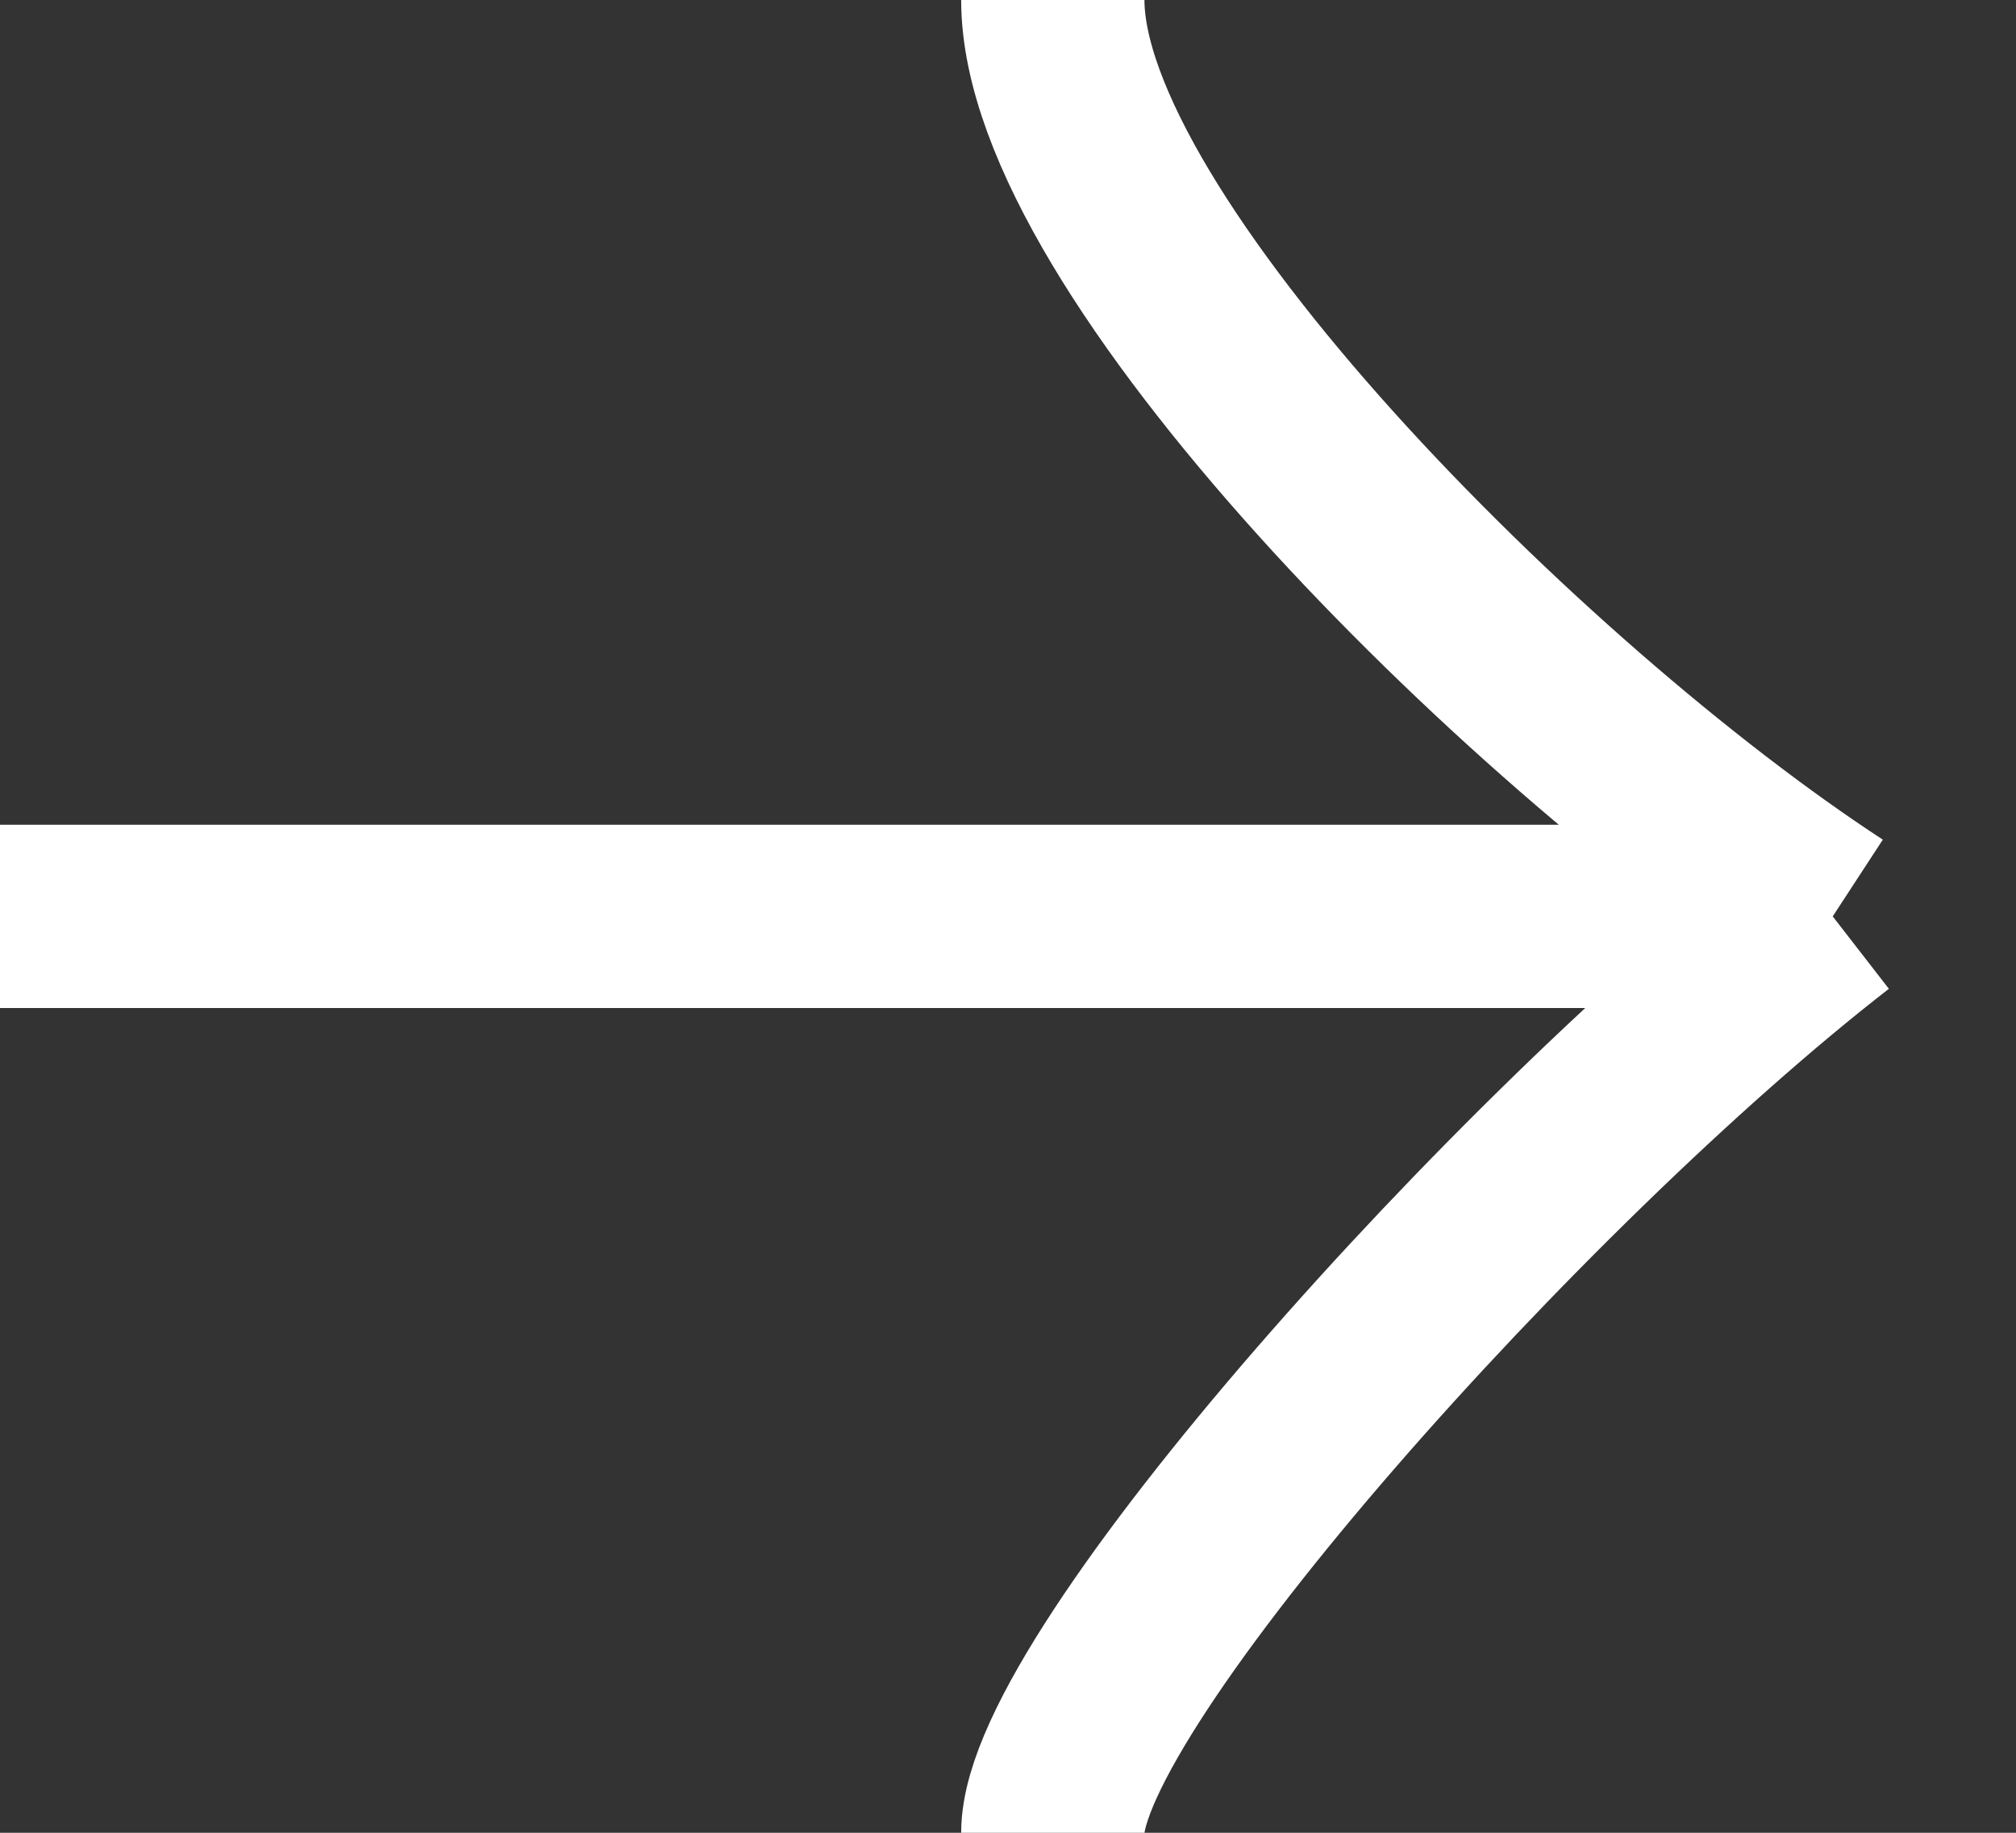
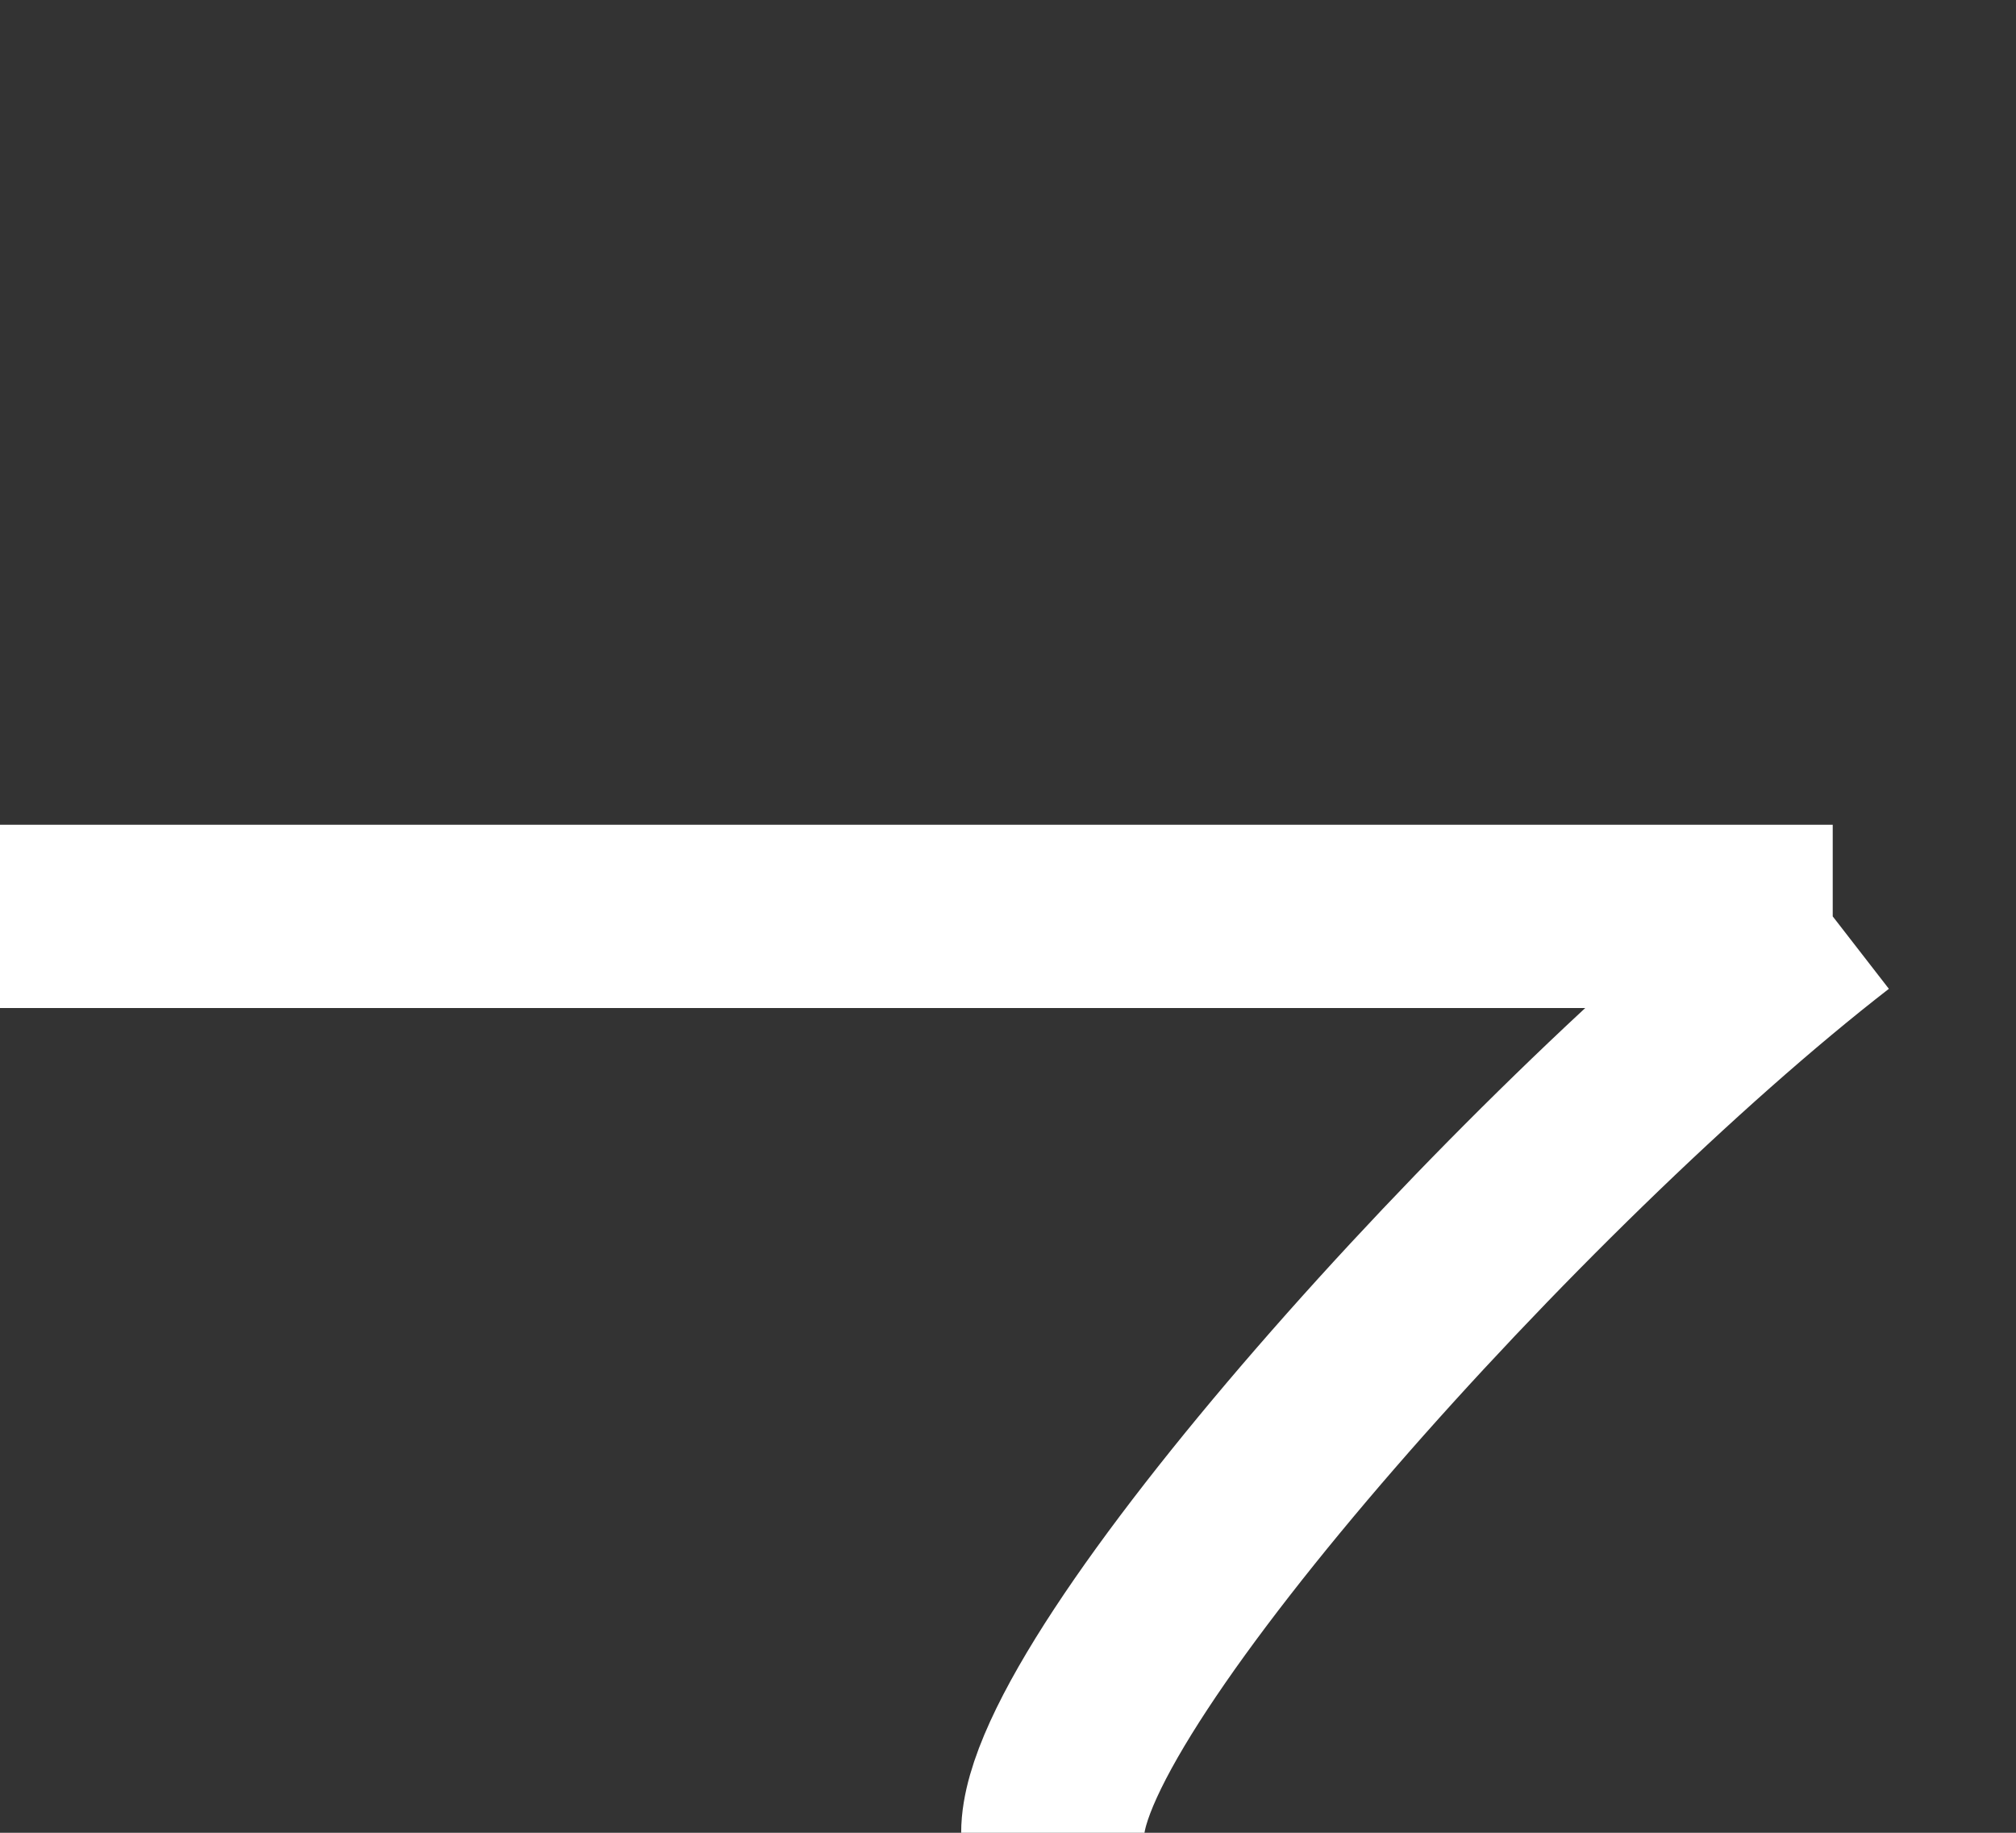
<svg xmlns="http://www.w3.org/2000/svg" width="22" height="20" viewBox="0 0 22 20" fill="none">
  <rect x="0" y="0" width="22" height="20" fill="#333333" stroke="none" />
-   <path d="M0 10L20 10M20 10C16.596 7.778 11.489 2.667 11.489 0M20 10C16.596 12.639 11.489 18.333 11.489 20" stroke="white" stroke-width="2" />
+   <path d="M0 10L20 10M20 10M20 10C16.596 12.639 11.489 18.333 11.489 20" stroke="white" stroke-width="2" />
</svg>